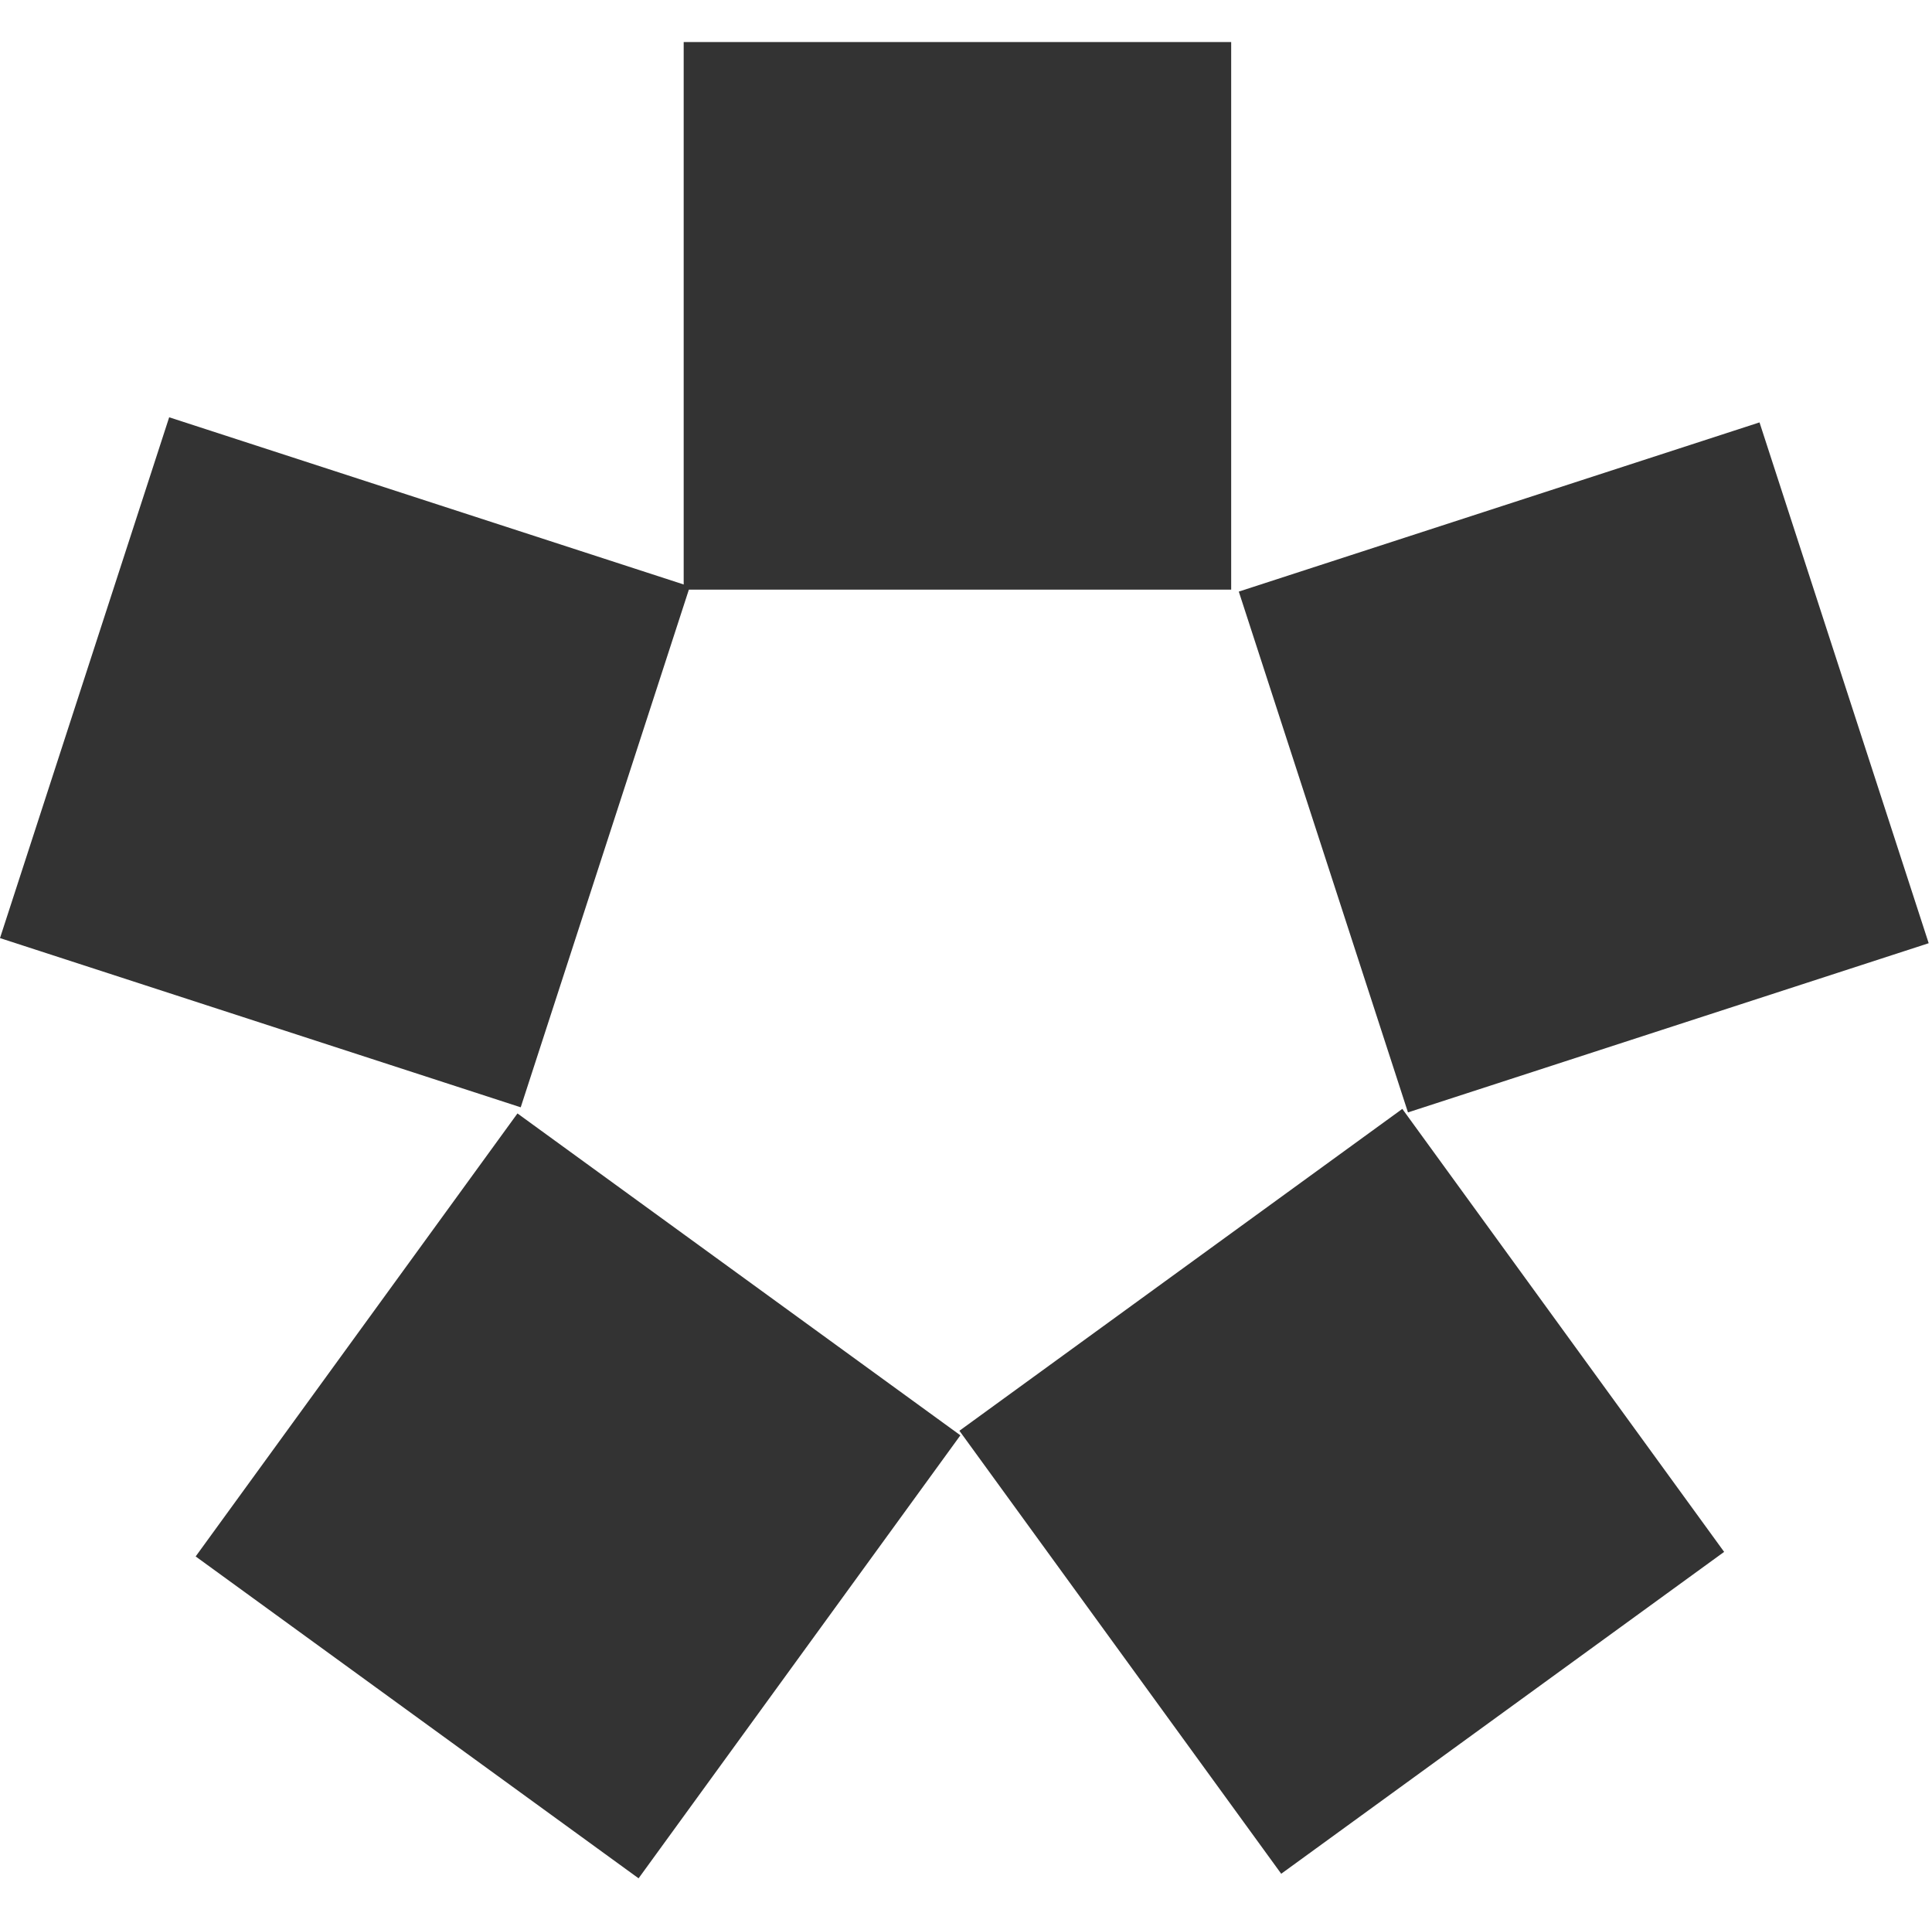
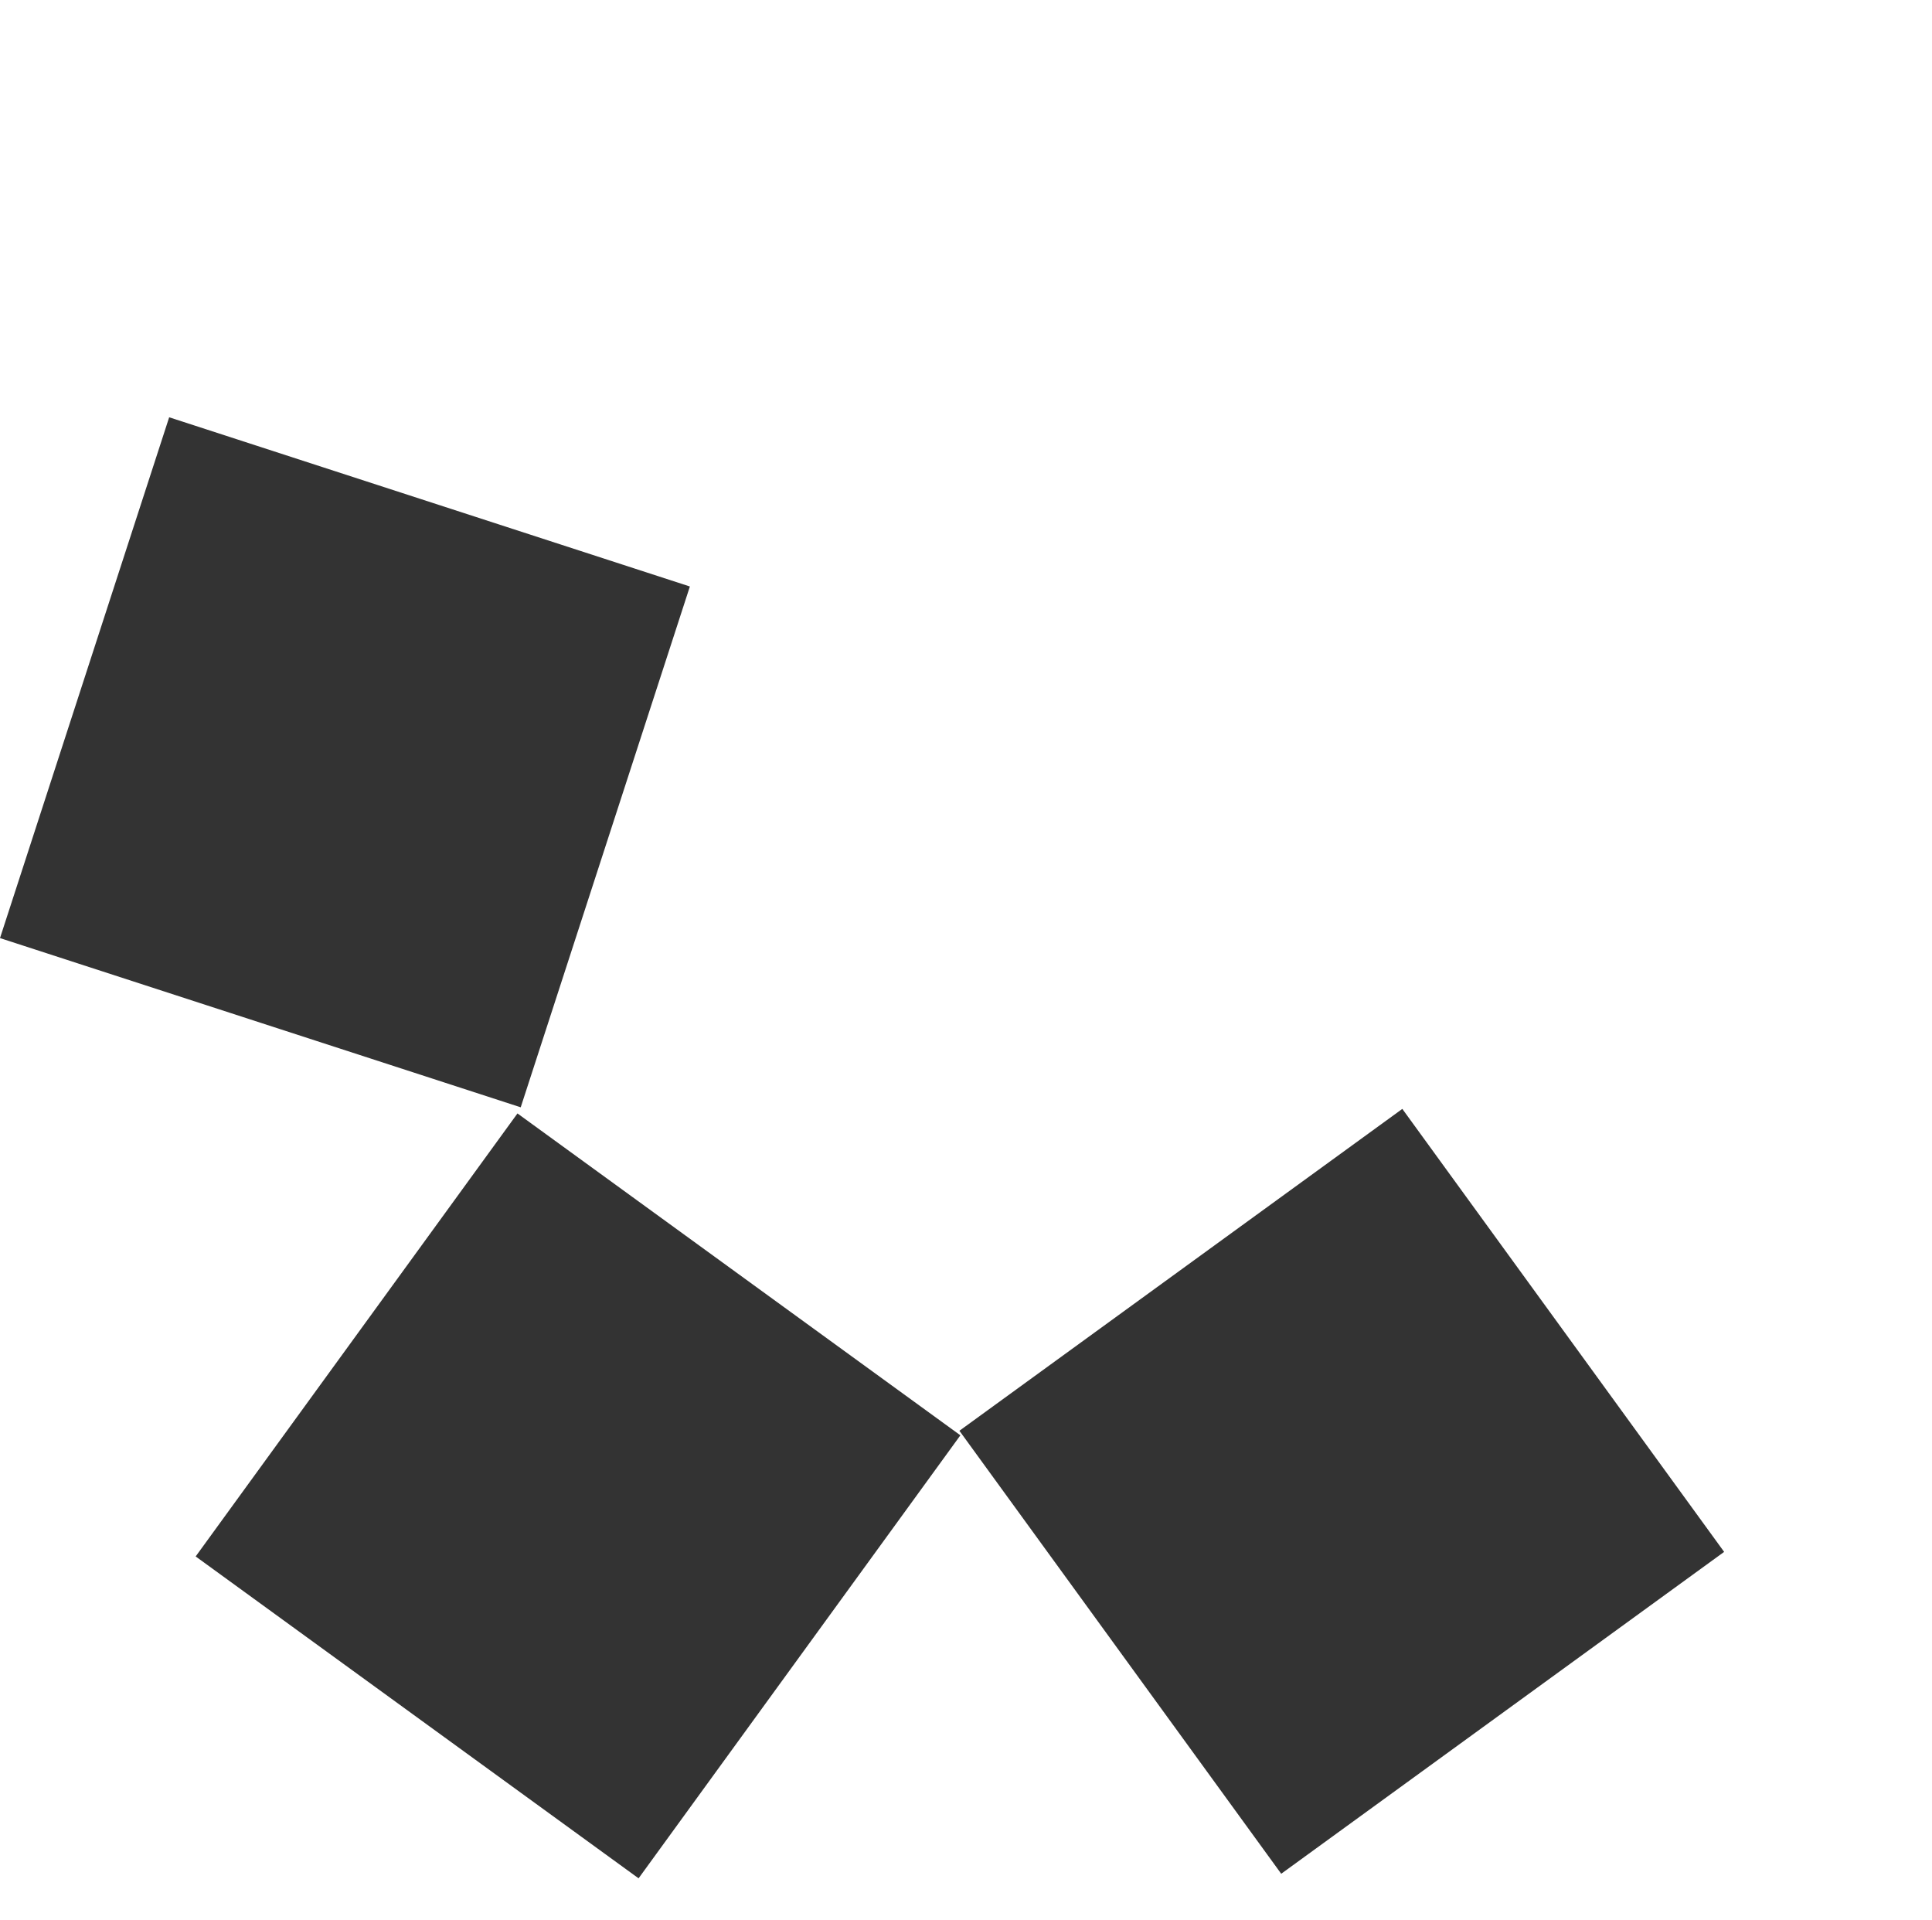
<svg xmlns="http://www.w3.org/2000/svg" width="161" height="160" viewBox="0 0 161 160" fill="none">
  <g opacity="0.8">
-     <path d="M102.598 3.503H56.974V49.127H102.598V3.503Z" fill="black" />
    <path d="M14.098 34.767L0 78.16L43.393 92.258L57.49 48.865L14.098 34.767Z" fill="black" />
-     <path d="M16.305 129.679L53.215 156.497L80.032 119.587L43.122 92.769L16.305 129.679Z" fill="black" />
-     <path d="M103.233 49.29L117.331 92.683L160.724 78.586L146.626 35.193L103.233 49.29Z" fill="black" />
+     <path d="M16.305 129.679L53.215 156.497L80.032 119.587L43.122 92.769L16.305 129.679" fill="black" />
    <path d="M116.86 92.39L79.951 119.208L106.768 156.117L143.678 129.299L116.86 92.39Z" fill="black" />
  </g>
</svg>